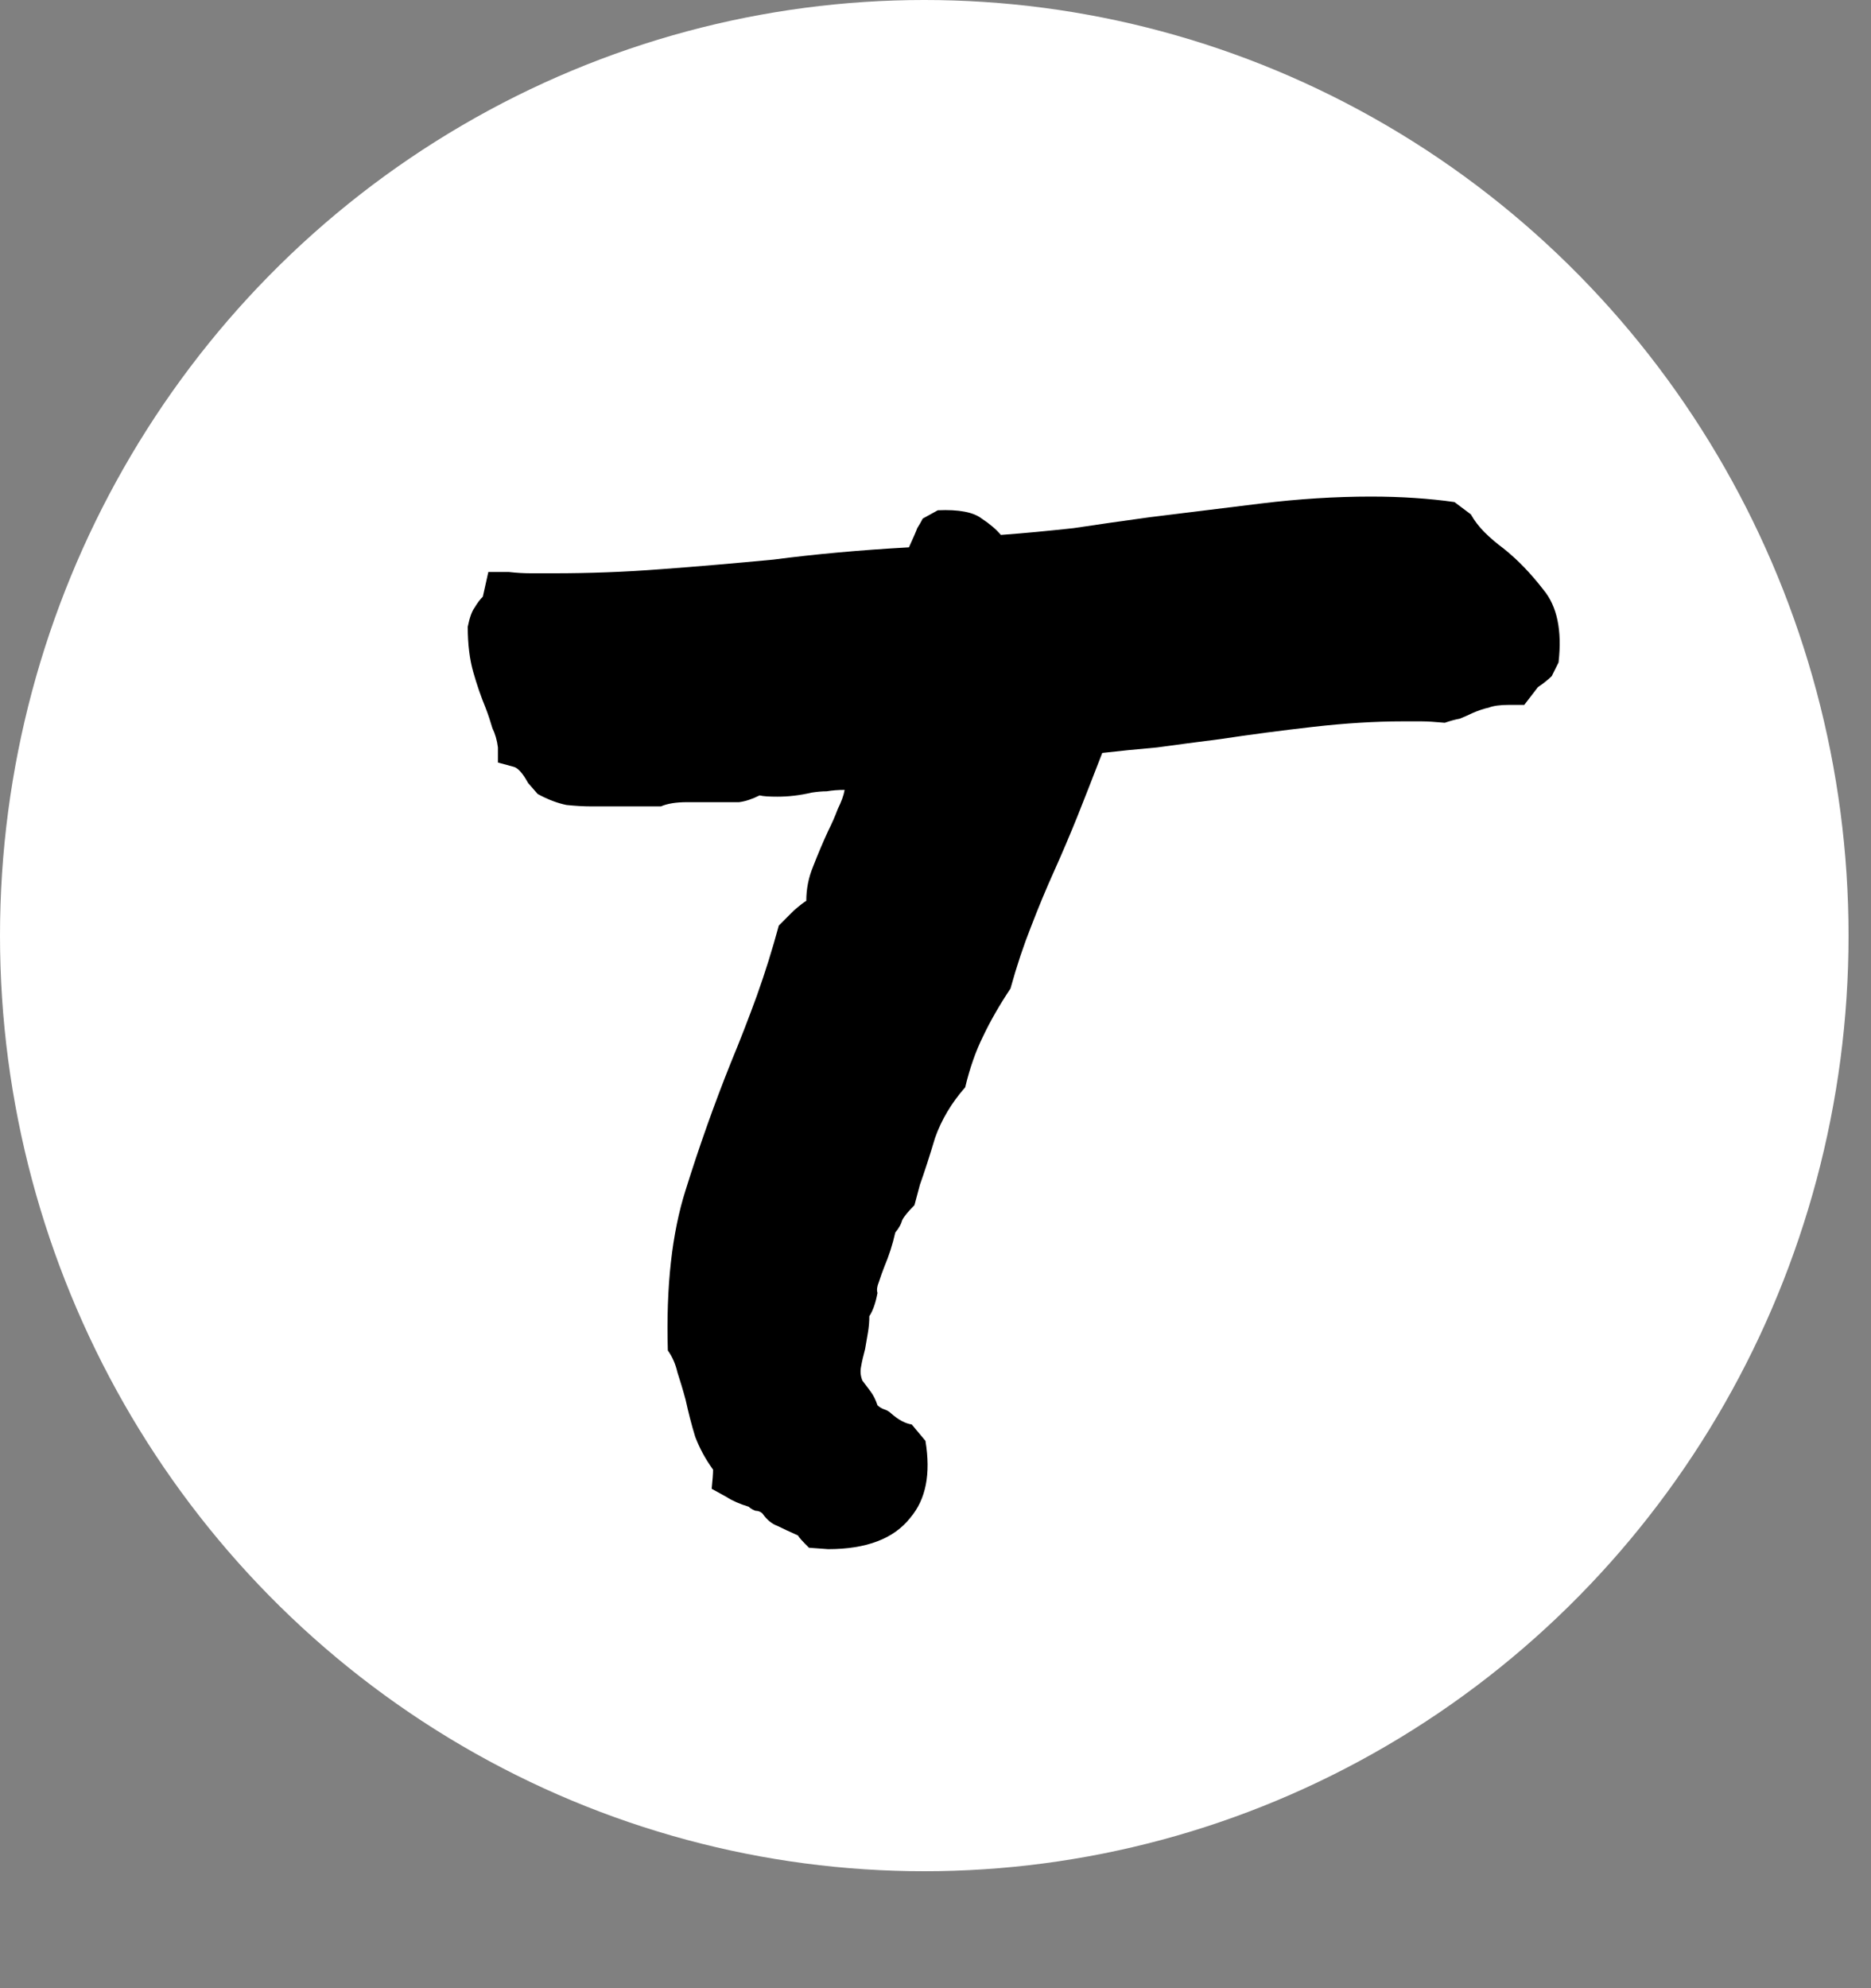
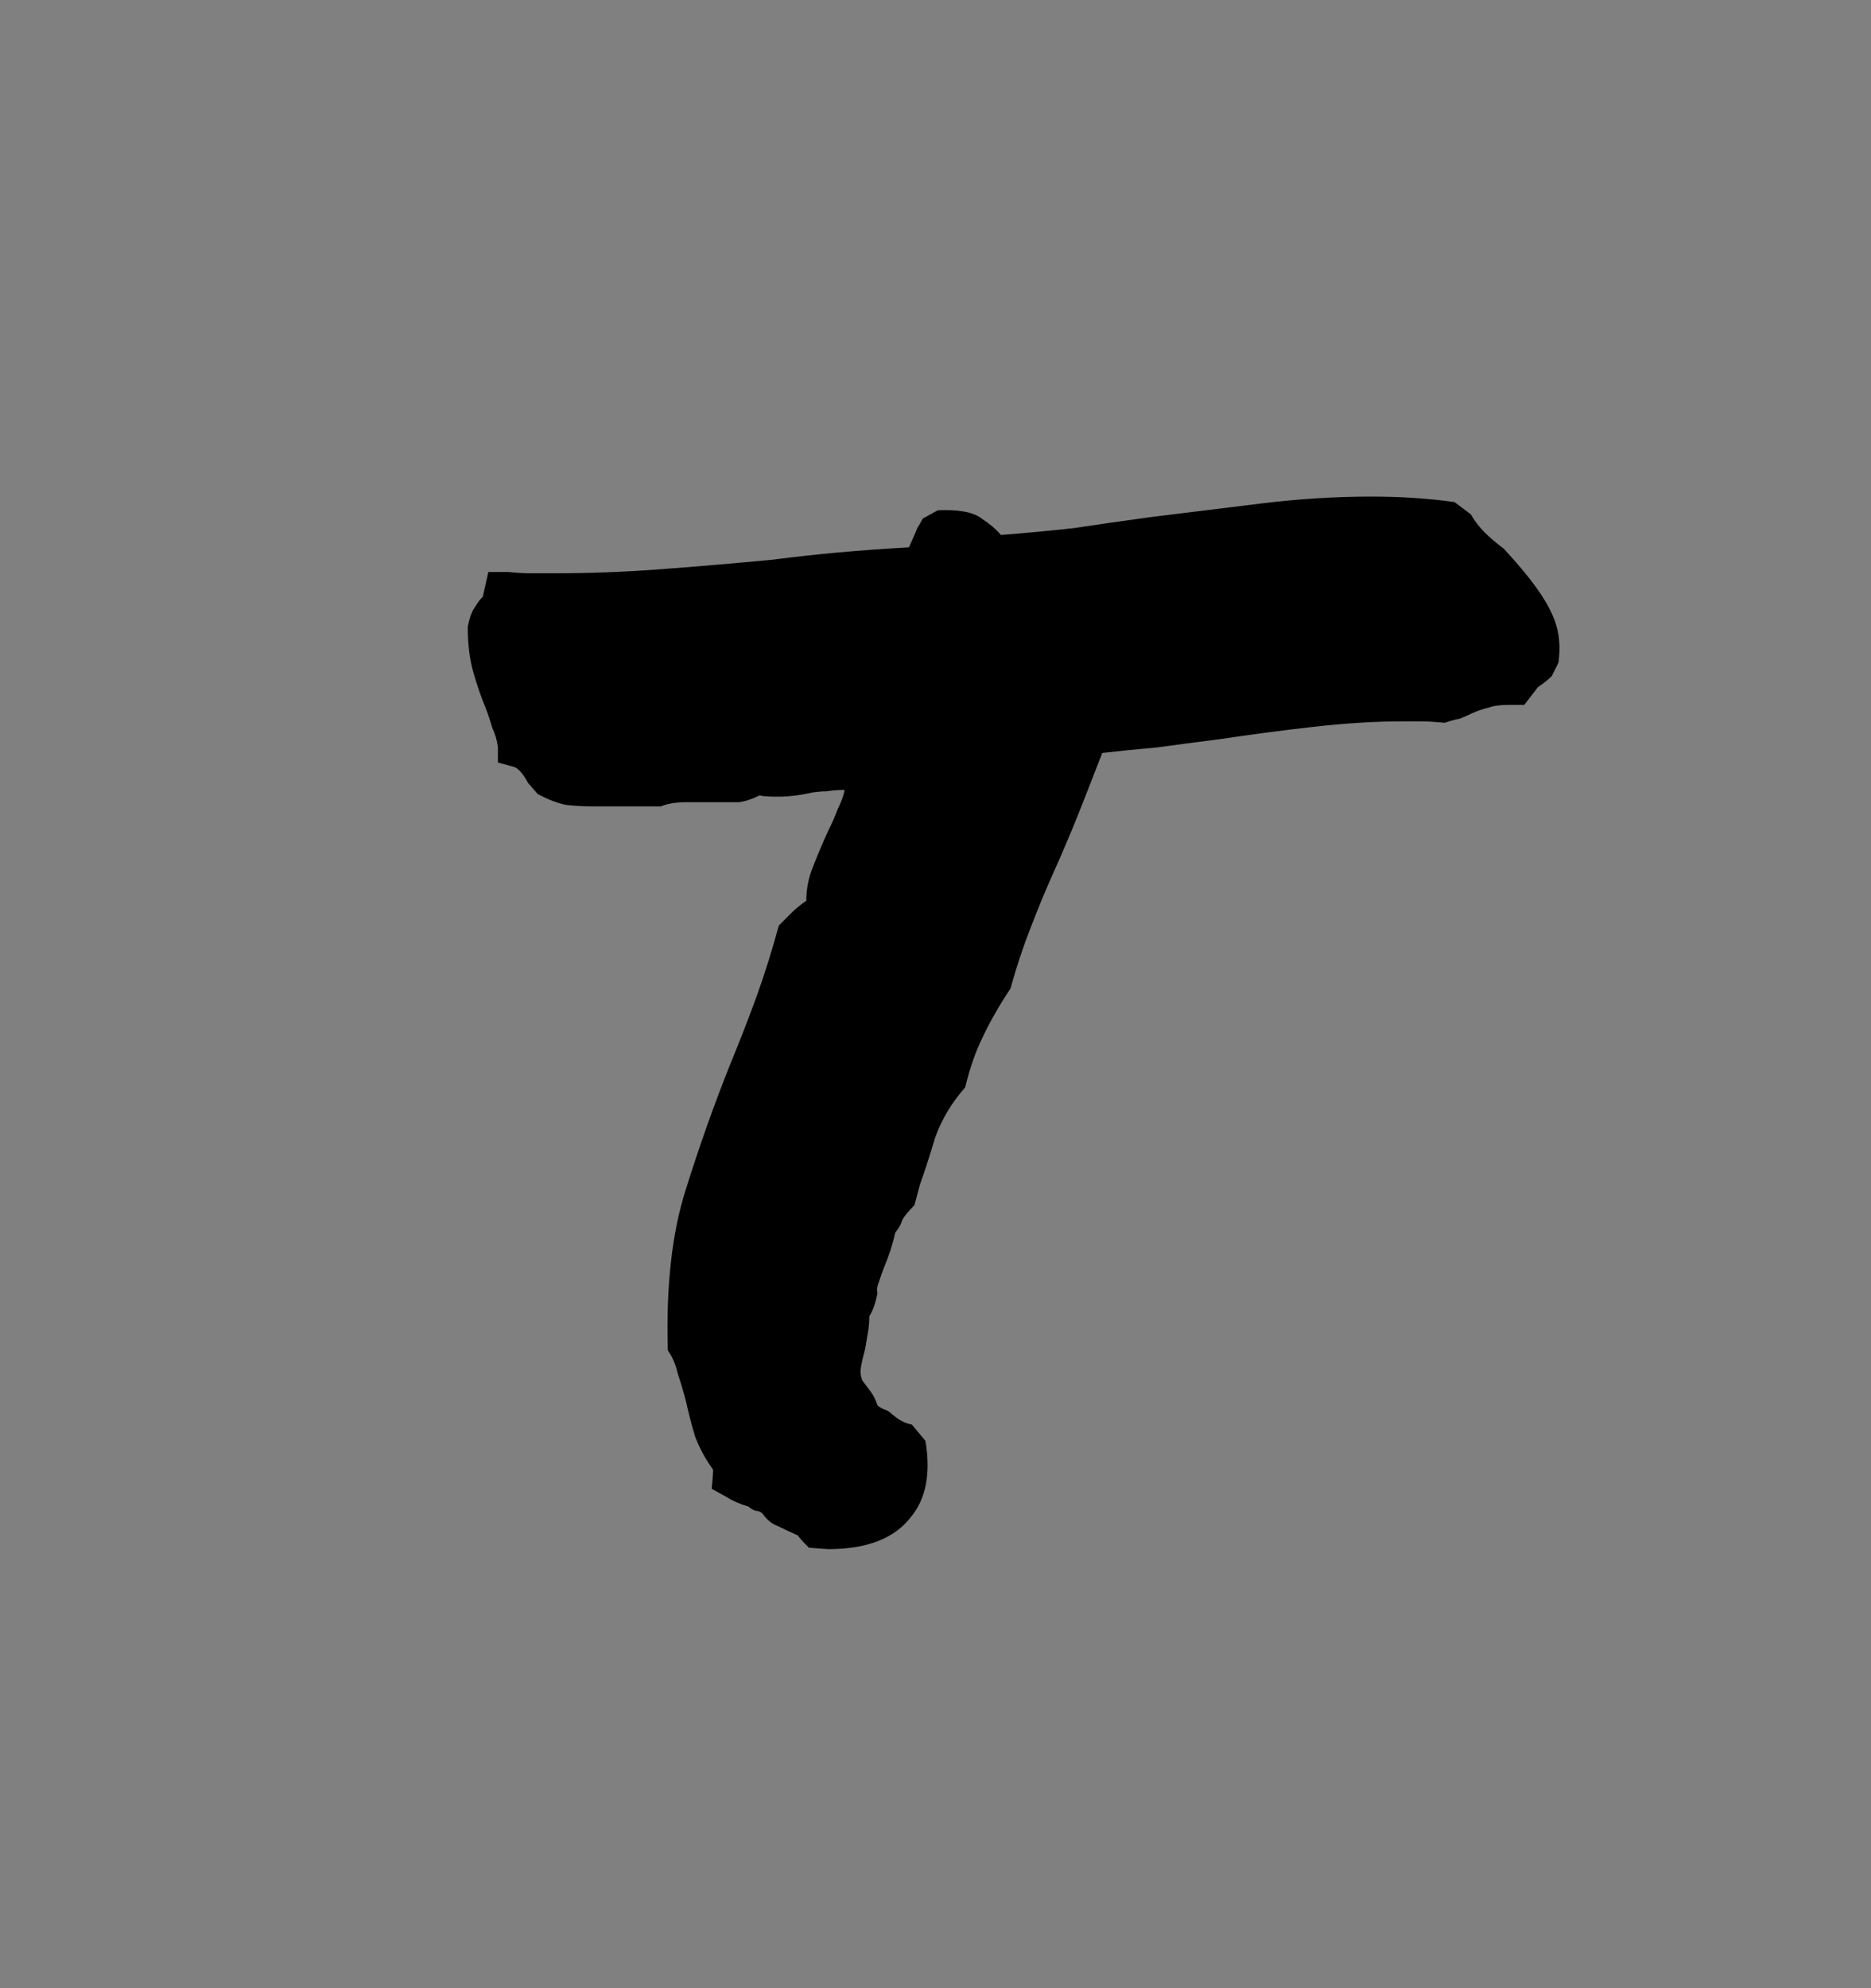
<svg xmlns="http://www.w3.org/2000/svg" width="16" height="17" viewBox="0 0 16 17" fill="none">
  <rect x="0" y="0" width="16" height="17" fill="#808080" stroke="none" />
-   <ellipse cx="7.904" cy="8" rx="7.904" ry="8" fill="white" />
-   <path d="M4.258 6.391C4.25 6.328 4.234 6.273 4.211 6.227C4.195 6.172 4.176 6.113 4.152 6.051C4.113 5.957 4.078 5.855 4.047 5.746C4.016 5.637 4 5.508 4 5.359C4.016 5.281 4.035 5.227 4.059 5.195C4.082 5.156 4.105 5.125 4.129 5.102L4.176 4.891H4.352C4.414 4.898 4.477 4.902 4.539 4.902C4.609 4.902 4.676 4.902 4.738 4.902C5.035 4.902 5.34 4.891 5.652 4.867C5.965 4.844 6.285 4.816 6.613 4.785C6.973 4.738 7.359 4.703 7.773 4.68C7.812 4.594 7.836 4.539 7.844 4.516C7.859 4.492 7.875 4.465 7.891 4.434L8.02 4.363C8.199 4.355 8.324 4.379 8.395 4.434C8.465 4.48 8.52 4.527 8.559 4.574C8.762 4.559 8.969 4.539 9.18 4.516C9.391 4.484 9.609 4.453 9.836 4.422C10.148 4.383 10.465 4.344 10.785 4.305C11.105 4.266 11.418 4.246 11.723 4.246C11.855 4.246 11.98 4.25 12.098 4.258C12.215 4.266 12.328 4.277 12.438 4.293L12.578 4.398C12.609 4.453 12.648 4.504 12.695 4.551C12.742 4.598 12.797 4.645 12.859 4.691C12.977 4.785 13.09 4.902 13.199 5.043C13.316 5.184 13.359 5.391 13.328 5.664L13.27 5.781C13.238 5.812 13.199 5.844 13.152 5.875L13.035 6.027H12.906C12.828 6.027 12.77 6.035 12.73 6.051C12.691 6.059 12.645 6.074 12.59 6.098C12.559 6.113 12.523 6.129 12.484 6.145C12.445 6.152 12.402 6.164 12.355 6.18C12.27 6.172 12.203 6.168 12.156 6.168C12.109 6.168 12.055 6.168 11.992 6.168C11.758 6.168 11.504 6.184 11.23 6.215C10.957 6.246 10.691 6.281 10.434 6.32C10.246 6.344 10.066 6.367 9.895 6.391C9.723 6.406 9.566 6.422 9.426 6.438C9.348 6.641 9.277 6.82 9.215 6.977C9.152 7.133 9.086 7.289 9.016 7.445C8.945 7.602 8.879 7.762 8.816 7.926C8.754 8.082 8.695 8.258 8.641 8.453C8.547 8.594 8.469 8.73 8.406 8.863C8.344 8.988 8.293 9.133 8.254 9.297C8.137 9.43 8.051 9.574 7.996 9.73C7.949 9.887 7.906 10.02 7.867 10.129L7.82 10.305C7.766 10.359 7.73 10.402 7.715 10.434C7.707 10.465 7.688 10.5 7.656 10.539C7.633 10.641 7.602 10.738 7.562 10.832C7.547 10.871 7.531 10.914 7.516 10.961C7.5 11 7.496 11.031 7.504 11.055C7.488 11.141 7.465 11.207 7.434 11.254C7.434 11.301 7.43 11.348 7.422 11.395C7.414 11.441 7.406 11.488 7.398 11.535C7.383 11.59 7.371 11.641 7.363 11.688C7.355 11.727 7.359 11.766 7.375 11.805C7.398 11.836 7.422 11.867 7.445 11.898C7.469 11.93 7.488 11.969 7.504 12.016C7.52 12.031 7.539 12.043 7.562 12.051C7.586 12.059 7.605 12.07 7.621 12.086C7.684 12.141 7.742 12.172 7.797 12.18L7.914 12.32C7.961 12.602 7.918 12.82 7.785 12.977C7.645 13.156 7.41 13.246 7.082 13.246L6.918 13.234C6.863 13.18 6.832 13.145 6.824 13.129C6.754 13.098 6.695 13.07 6.648 13.047C6.602 13.031 6.559 12.996 6.52 12.941C6.504 12.926 6.484 12.918 6.461 12.918C6.438 12.91 6.418 12.898 6.402 12.883C6.324 12.859 6.262 12.832 6.215 12.801L6.086 12.73C6.094 12.652 6.098 12.598 6.098 12.566C6.035 12.48 5.984 12.387 5.945 12.285C5.914 12.184 5.887 12.078 5.863 11.969C5.84 11.883 5.816 11.805 5.793 11.734C5.777 11.664 5.75 11.602 5.711 11.547C5.695 11 5.746 10.543 5.863 10.176C5.98 9.801 6.109 9.438 6.25 9.086C6.328 8.898 6.402 8.707 6.473 8.512C6.543 8.316 6.605 8.117 6.66 7.914L6.789 7.785C6.844 7.738 6.879 7.711 6.895 7.703C6.895 7.602 6.914 7.504 6.953 7.41C6.992 7.309 7.035 7.207 7.082 7.105C7.113 7.043 7.141 6.98 7.164 6.918C7.195 6.855 7.215 6.801 7.223 6.754C7.168 6.754 7.117 6.758 7.07 6.766C7.031 6.766 6.988 6.77 6.941 6.777C6.84 6.801 6.742 6.812 6.648 6.812C6.578 6.812 6.527 6.809 6.496 6.801C6.434 6.832 6.375 6.852 6.32 6.859C6.266 6.859 6.211 6.859 6.156 6.859H6.016H5.875C5.781 6.859 5.707 6.871 5.652 6.895C5.543 6.895 5.473 6.895 5.441 6.895C5.41 6.895 5.375 6.895 5.336 6.895H5.195H5.055C4.992 6.895 4.922 6.891 4.844 6.883C4.766 6.867 4.684 6.836 4.598 6.789L4.516 6.695C4.469 6.609 4.426 6.562 4.387 6.555L4.258 6.52V6.391Z" fill="black" />
+   <path d="M4.258 6.391C4.25 6.328 4.234 6.273 4.211 6.227C4.195 6.172 4.176 6.113 4.152 6.051C4.113 5.957 4.078 5.855 4.047 5.746C4.016 5.637 4 5.508 4 5.359C4.016 5.281 4.035 5.227 4.059 5.195C4.082 5.156 4.105 5.125 4.129 5.102L4.176 4.891H4.352C4.414 4.898 4.477 4.902 4.539 4.902C4.609 4.902 4.676 4.902 4.738 4.902C5.035 4.902 5.34 4.891 5.652 4.867C5.965 4.844 6.285 4.816 6.613 4.785C6.973 4.738 7.359 4.703 7.773 4.68C7.812 4.594 7.836 4.539 7.844 4.516C7.859 4.492 7.875 4.465 7.891 4.434L8.02 4.363C8.199 4.355 8.324 4.379 8.395 4.434C8.465 4.48 8.52 4.527 8.559 4.574C8.762 4.559 8.969 4.539 9.18 4.516C9.391 4.484 9.609 4.453 9.836 4.422C10.148 4.383 10.465 4.344 10.785 4.305C11.105 4.266 11.418 4.246 11.723 4.246C11.855 4.246 11.98 4.25 12.098 4.258C12.215 4.266 12.328 4.277 12.438 4.293L12.578 4.398C12.609 4.453 12.648 4.504 12.695 4.551C12.742 4.598 12.797 4.645 12.859 4.691C13.316 5.184 13.359 5.391 13.328 5.664L13.27 5.781C13.238 5.812 13.199 5.844 13.152 5.875L13.035 6.027H12.906C12.828 6.027 12.77 6.035 12.73 6.051C12.691 6.059 12.645 6.074 12.59 6.098C12.559 6.113 12.523 6.129 12.484 6.145C12.445 6.152 12.402 6.164 12.355 6.18C12.27 6.172 12.203 6.168 12.156 6.168C12.109 6.168 12.055 6.168 11.992 6.168C11.758 6.168 11.504 6.184 11.23 6.215C10.957 6.246 10.691 6.281 10.434 6.32C10.246 6.344 10.066 6.367 9.895 6.391C9.723 6.406 9.566 6.422 9.426 6.438C9.348 6.641 9.277 6.82 9.215 6.977C9.152 7.133 9.086 7.289 9.016 7.445C8.945 7.602 8.879 7.762 8.816 7.926C8.754 8.082 8.695 8.258 8.641 8.453C8.547 8.594 8.469 8.73 8.406 8.863C8.344 8.988 8.293 9.133 8.254 9.297C8.137 9.43 8.051 9.574 7.996 9.73C7.949 9.887 7.906 10.02 7.867 10.129L7.82 10.305C7.766 10.359 7.73 10.402 7.715 10.434C7.707 10.465 7.688 10.5 7.656 10.539C7.633 10.641 7.602 10.738 7.562 10.832C7.547 10.871 7.531 10.914 7.516 10.961C7.5 11 7.496 11.031 7.504 11.055C7.488 11.141 7.465 11.207 7.434 11.254C7.434 11.301 7.43 11.348 7.422 11.395C7.414 11.441 7.406 11.488 7.398 11.535C7.383 11.59 7.371 11.641 7.363 11.688C7.355 11.727 7.359 11.766 7.375 11.805C7.398 11.836 7.422 11.867 7.445 11.898C7.469 11.93 7.488 11.969 7.504 12.016C7.52 12.031 7.539 12.043 7.562 12.051C7.586 12.059 7.605 12.07 7.621 12.086C7.684 12.141 7.742 12.172 7.797 12.18L7.914 12.32C7.961 12.602 7.918 12.82 7.785 12.977C7.645 13.156 7.41 13.246 7.082 13.246L6.918 13.234C6.863 13.18 6.832 13.145 6.824 13.129C6.754 13.098 6.695 13.07 6.648 13.047C6.602 13.031 6.559 12.996 6.52 12.941C6.504 12.926 6.484 12.918 6.461 12.918C6.438 12.91 6.418 12.898 6.402 12.883C6.324 12.859 6.262 12.832 6.215 12.801L6.086 12.73C6.094 12.652 6.098 12.598 6.098 12.566C6.035 12.48 5.984 12.387 5.945 12.285C5.914 12.184 5.887 12.078 5.863 11.969C5.84 11.883 5.816 11.805 5.793 11.734C5.777 11.664 5.75 11.602 5.711 11.547C5.695 11 5.746 10.543 5.863 10.176C5.98 9.801 6.109 9.438 6.25 9.086C6.328 8.898 6.402 8.707 6.473 8.512C6.543 8.316 6.605 8.117 6.66 7.914L6.789 7.785C6.844 7.738 6.879 7.711 6.895 7.703C6.895 7.602 6.914 7.504 6.953 7.41C6.992 7.309 7.035 7.207 7.082 7.105C7.113 7.043 7.141 6.98 7.164 6.918C7.195 6.855 7.215 6.801 7.223 6.754C7.168 6.754 7.117 6.758 7.07 6.766C7.031 6.766 6.988 6.77 6.941 6.777C6.84 6.801 6.742 6.812 6.648 6.812C6.578 6.812 6.527 6.809 6.496 6.801C6.434 6.832 6.375 6.852 6.32 6.859C6.266 6.859 6.211 6.859 6.156 6.859H6.016H5.875C5.781 6.859 5.707 6.871 5.652 6.895C5.543 6.895 5.473 6.895 5.441 6.895C5.41 6.895 5.375 6.895 5.336 6.895H5.195H5.055C4.992 6.895 4.922 6.891 4.844 6.883C4.766 6.867 4.684 6.836 4.598 6.789L4.516 6.695C4.469 6.609 4.426 6.562 4.387 6.555L4.258 6.52V6.391Z" fill="black" />
</svg>